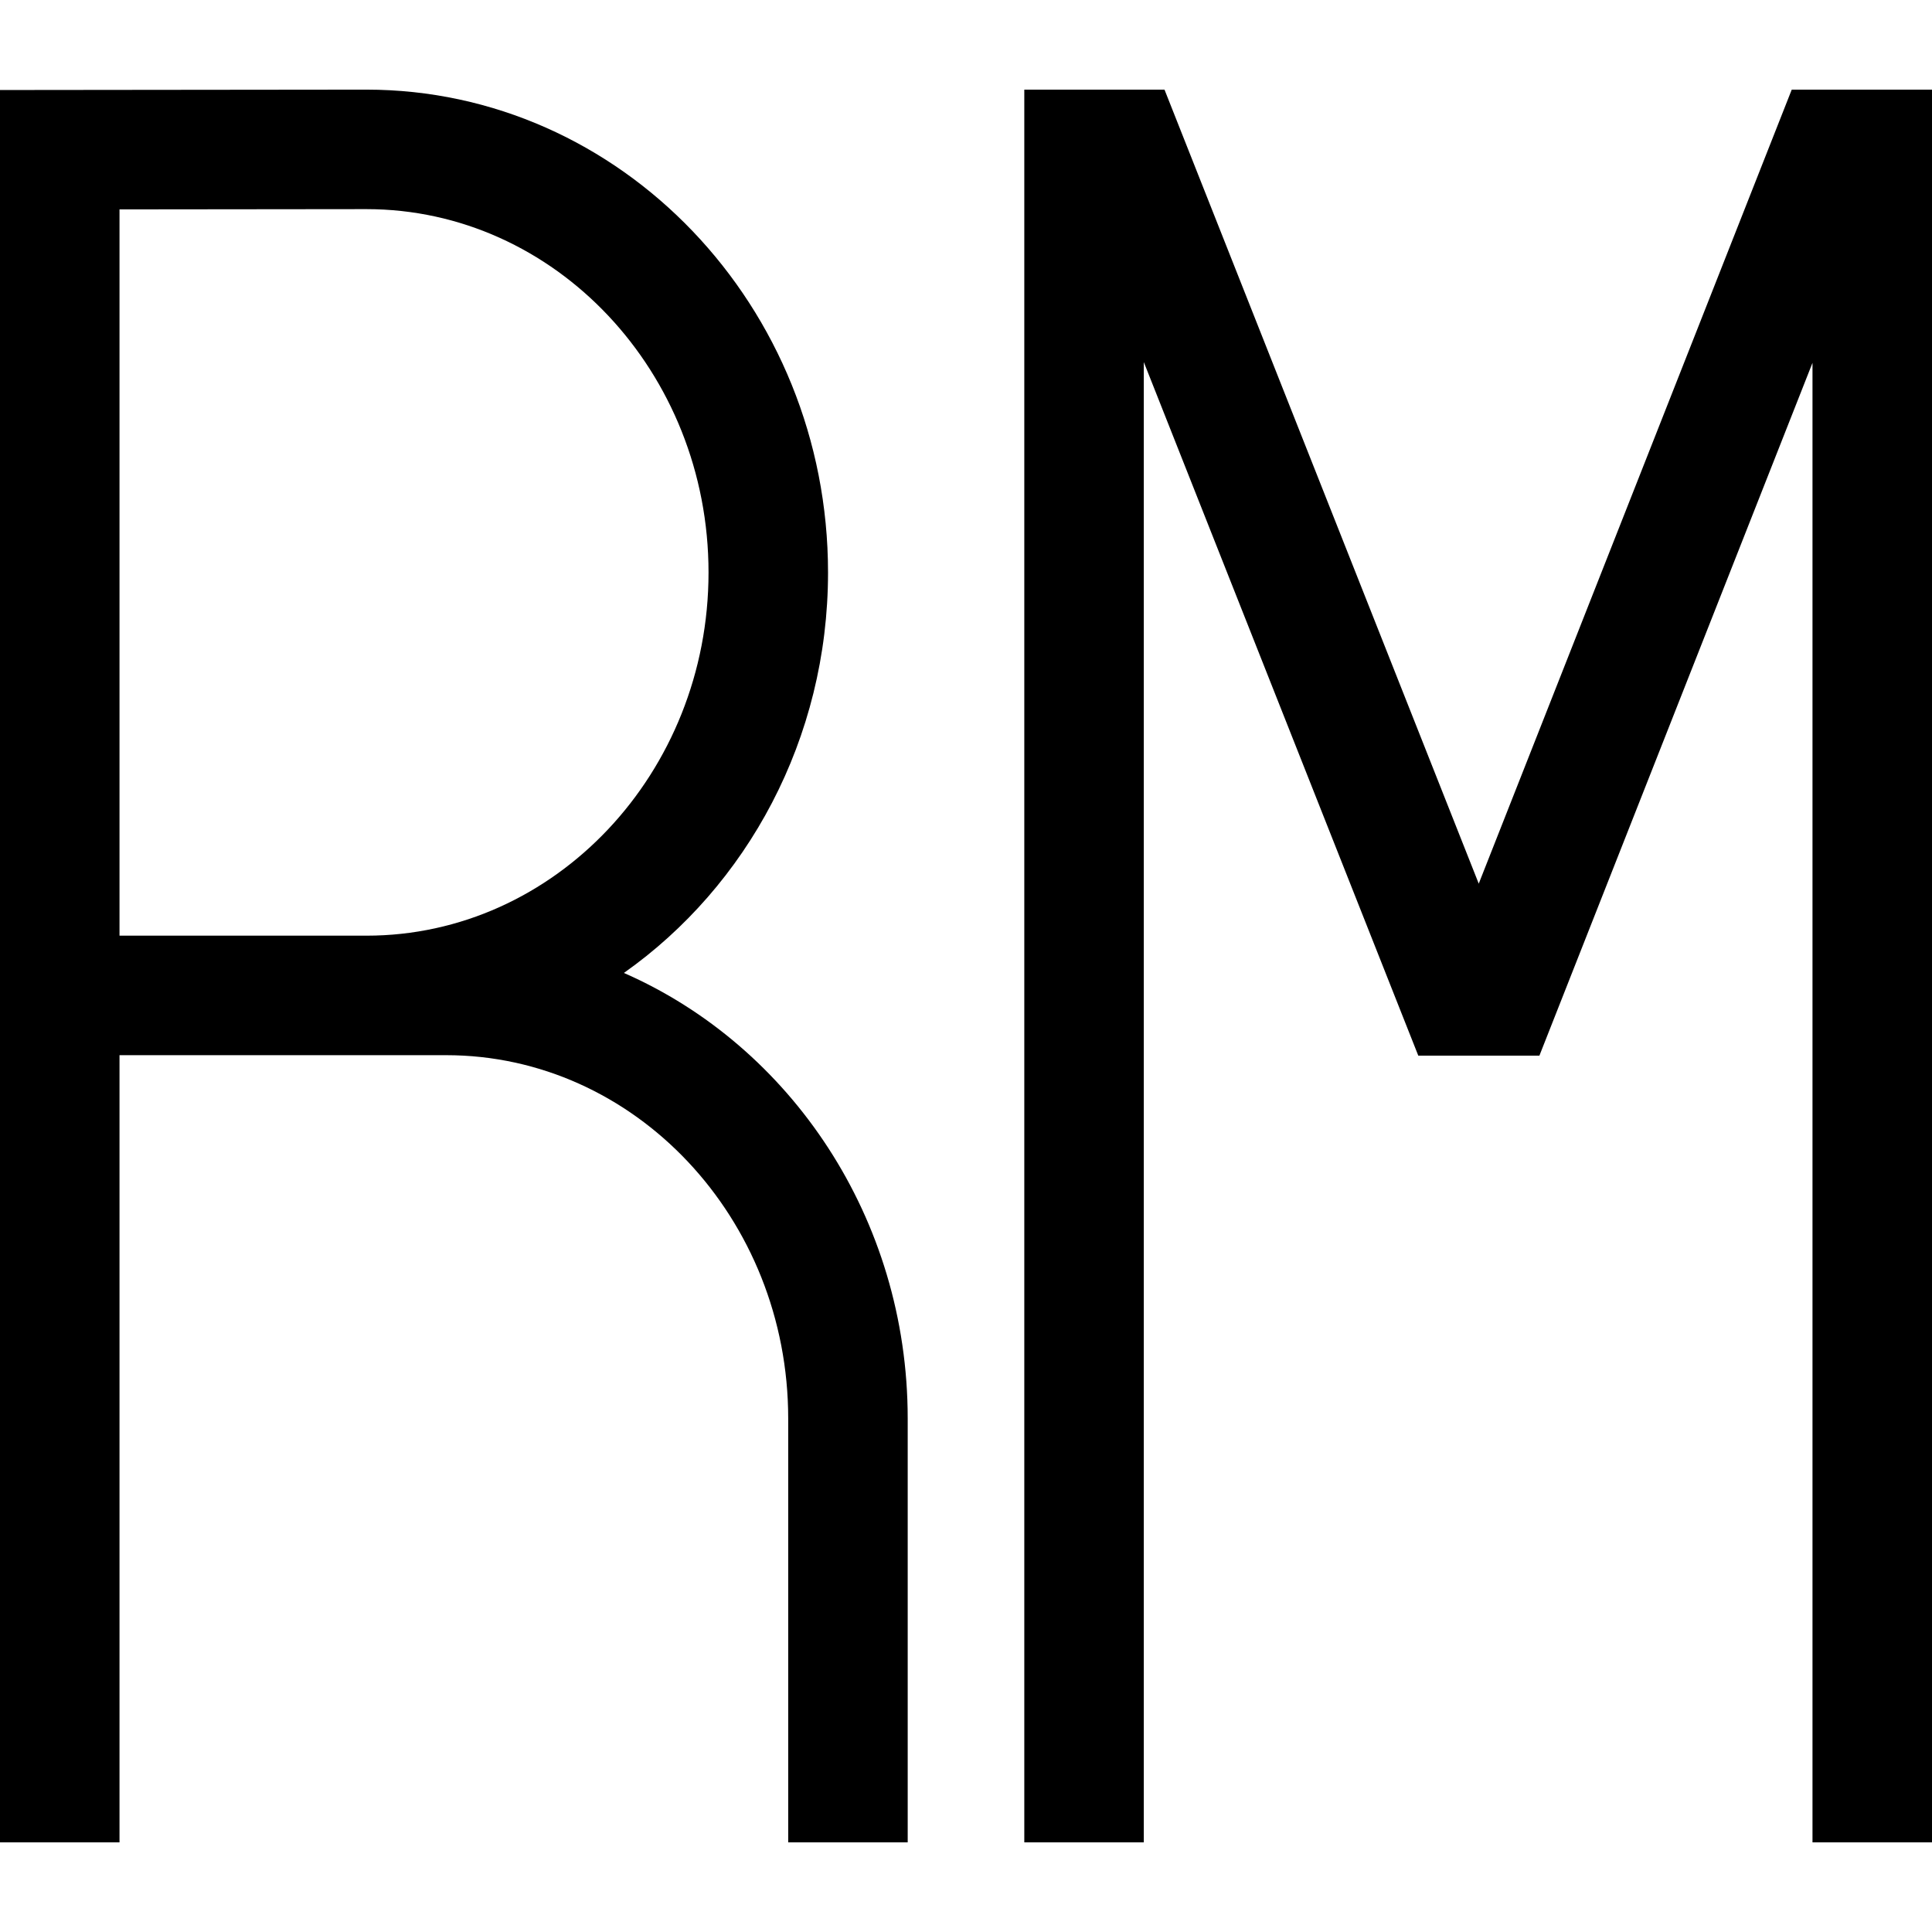
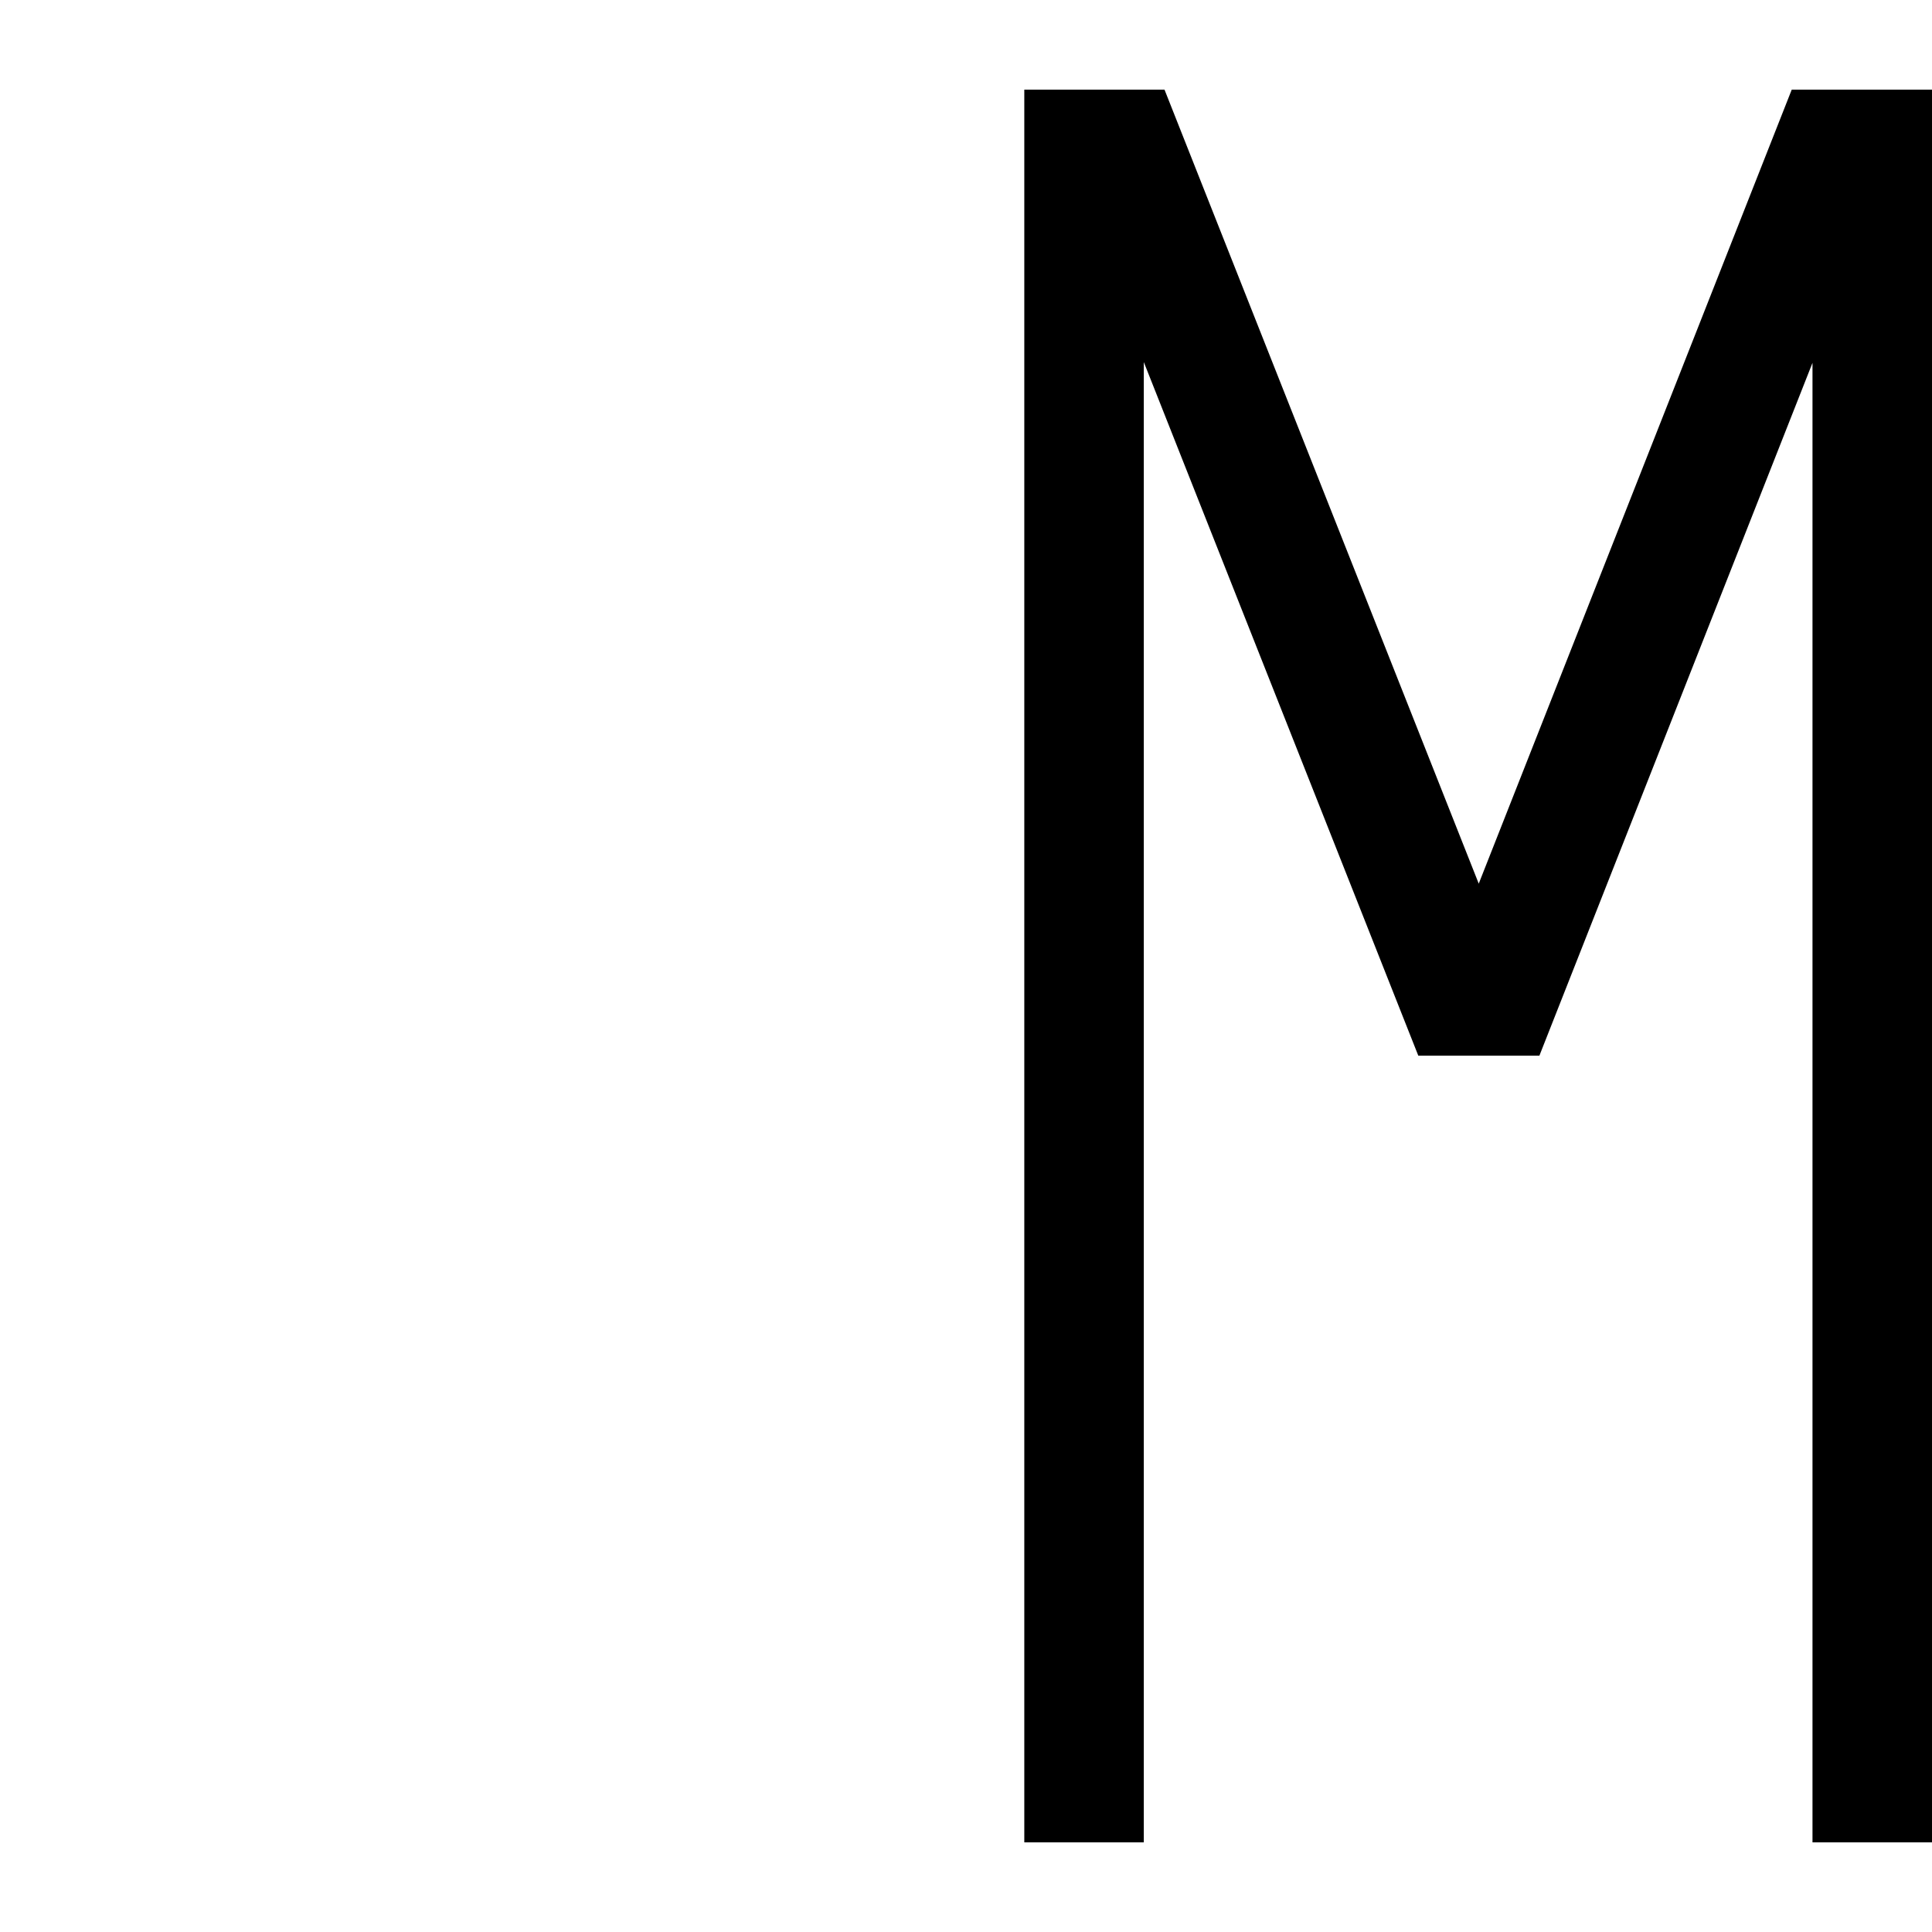
<svg xmlns="http://www.w3.org/2000/svg" fill="#000000" height="800px" width="800px" version="1.1" id="Layer_1" viewBox="0 0 485 485" xml:space="preserve">
  <g>
-     <path d="M156.619,244.242c30.89-21.789,51.246-58.722,51.246-100.535c0-66.834-51.98-121.207-115.887-121.207L0,22.597V462.5h30   V264.887h81.993c47.35,0,85.872,40.915,85.872,91.207V462.5h30V356.094C227.865,305.796,198.422,262.559,156.619,244.242z    M30,234.887V52.565L91.993,52.5c47.35,0,85.872,40.915,85.872,91.207c0,50.277-38.522,91.18-85.872,91.18H30z" />
    <polygon points="449.79,22.5 371.217,221.827 292.33,22.5 257.135,22.5 257.135,462.5 287.135,462.5 287.135,90.896 356.039,265    386.445,265 455,91.086 455,462.5 485,462.5 485,22.5  " />
  </g>
</svg>